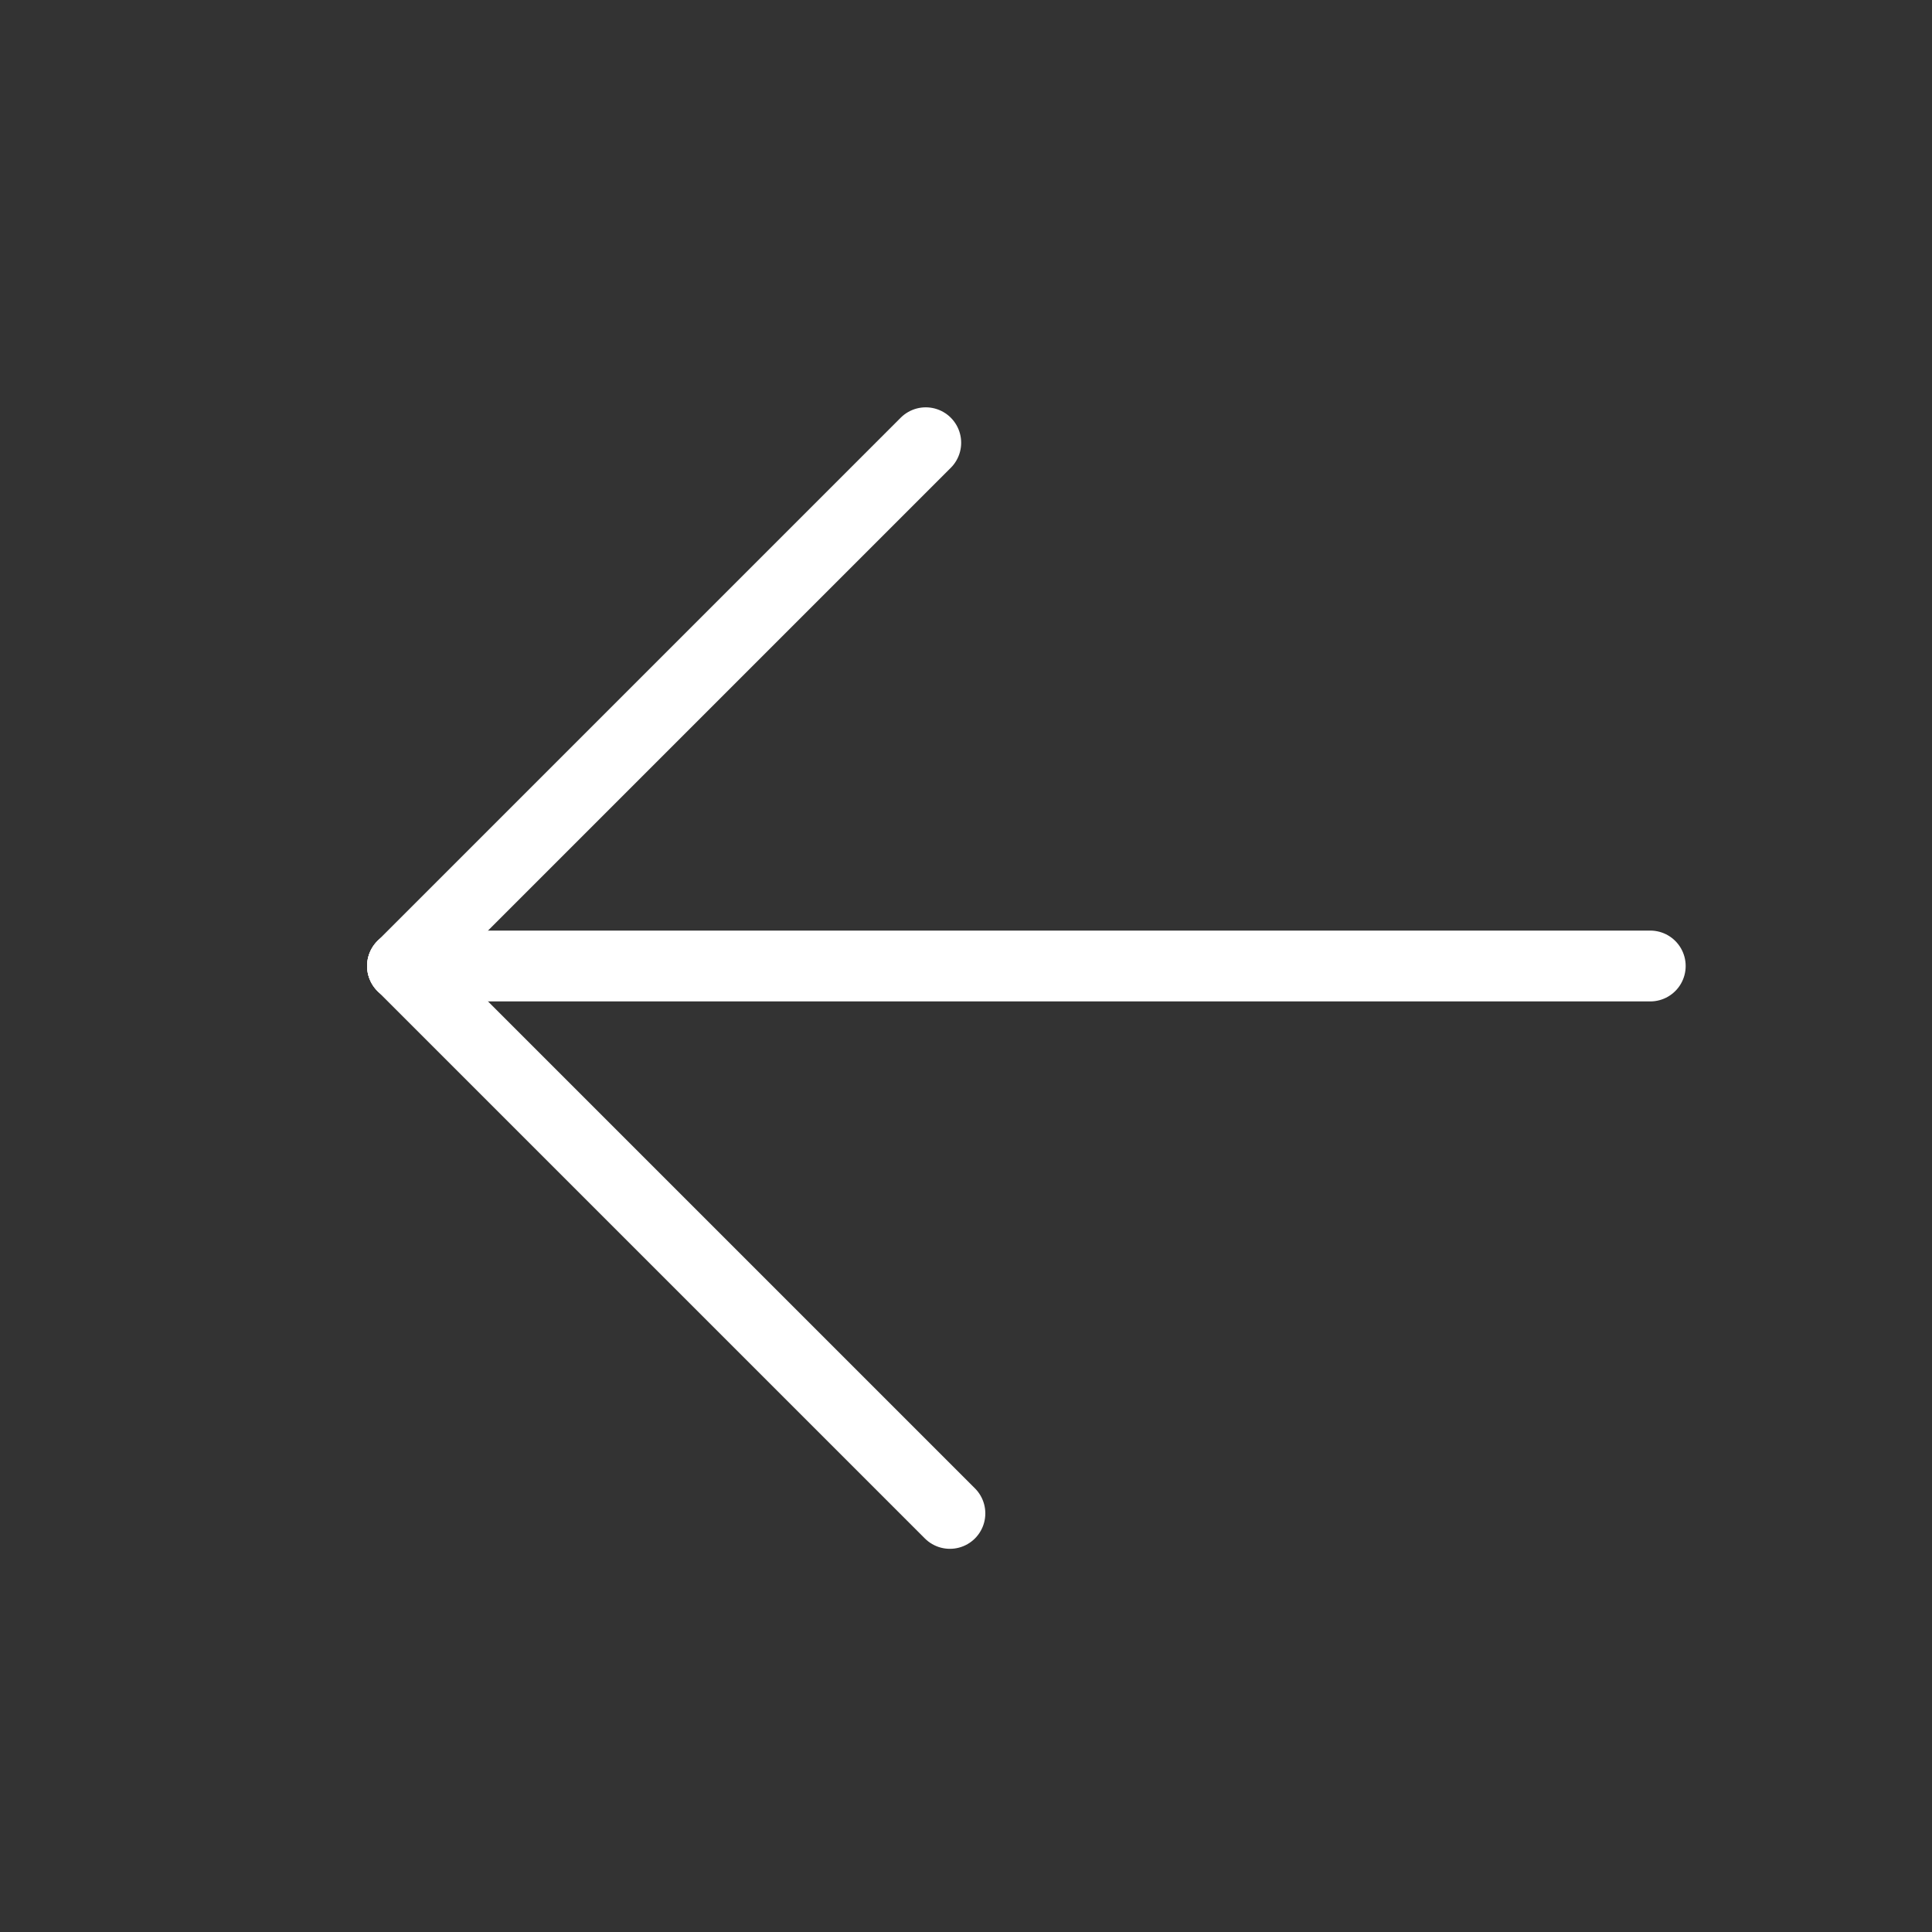
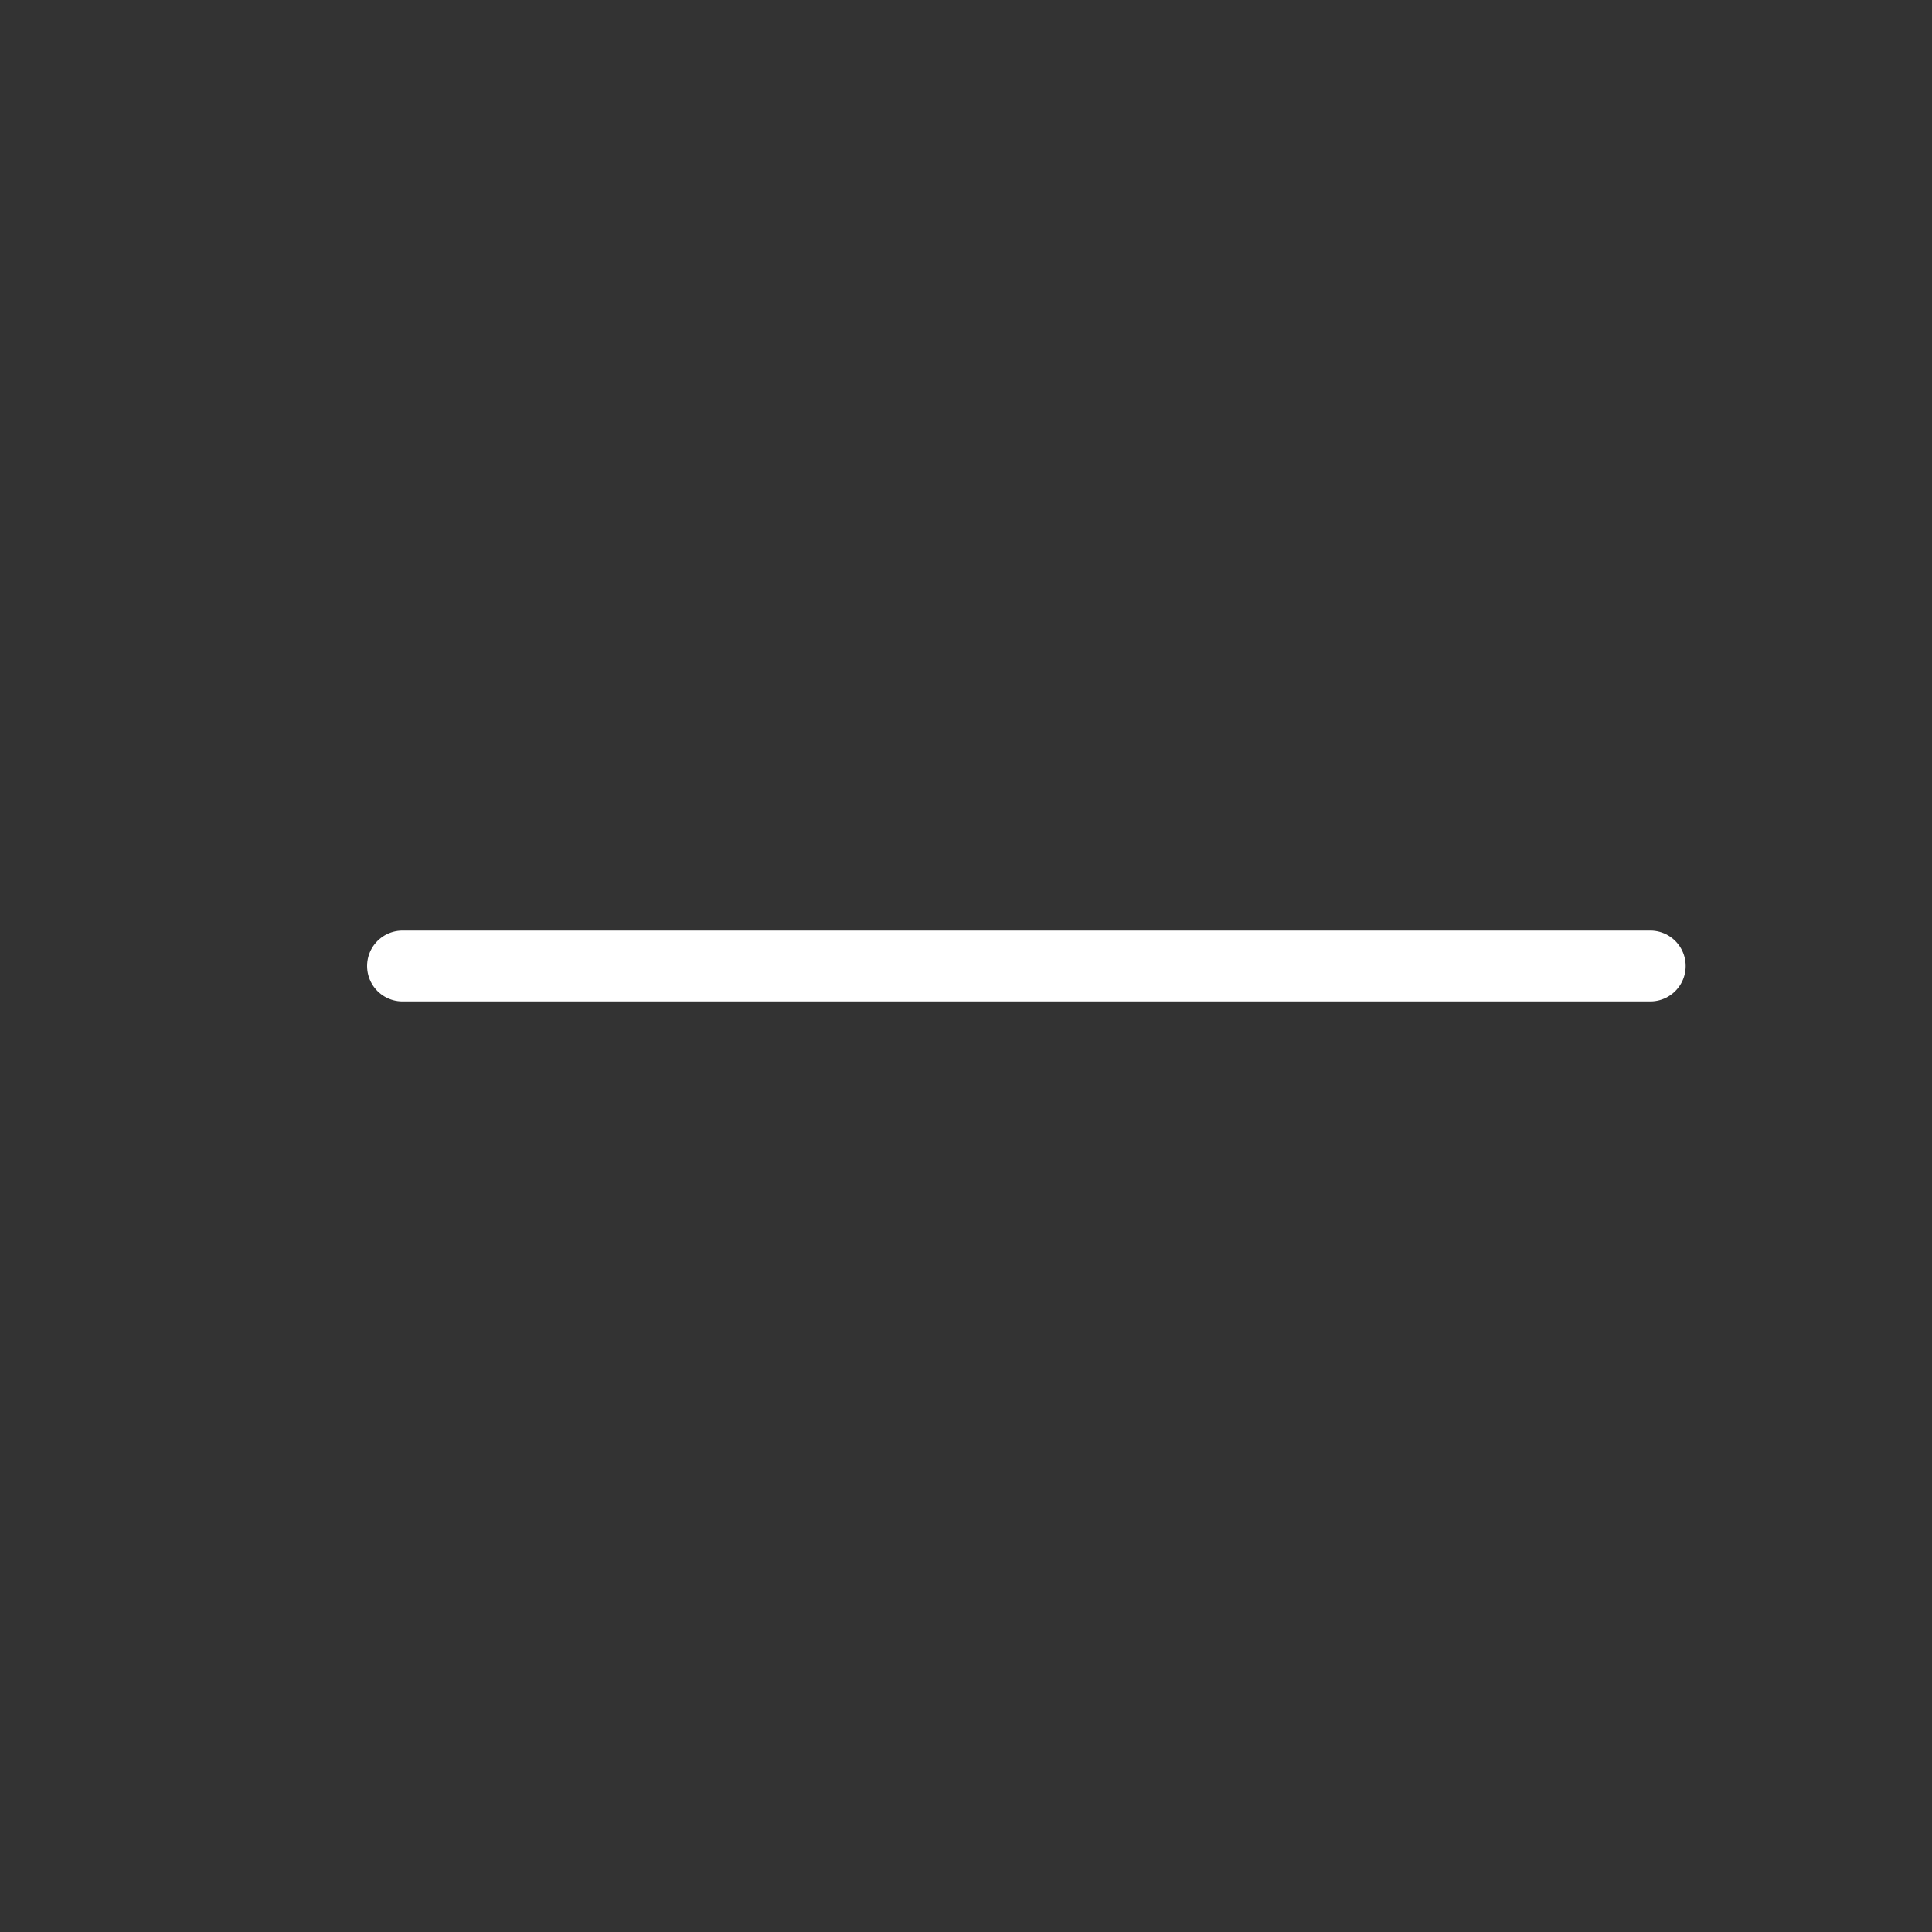
<svg xmlns="http://www.w3.org/2000/svg" version="1.1" x="0px" y="0px" viewBox="0 0 24 24" style="enable-background:new 0 0 24 24;" xml:space="preserve">
  <rect x="0" y="0" width="24" height="24" fill="#333333" stroke="none" />
  <style type="text/css">
	.st0{display:none;}
	.st1{display:inline;fill:#FFFFFF;}
	.st2{display:inline;fill:none;}
	.st3{fill:none;stroke:#FFFFFF;stroke-width:0.88;stroke-linecap:round;stroke-linejoin:round;stroke-miterlimit:10;}
	.st4{fill:none;stroke:#FFFFFF;stroke-width:0.88;stroke-linecap:round;stroke-miterlimit:10;}
</style>
  <g id="Layer_1" class="st0">
    <path class="st1" d="M19,6.4L17.6,5L12,10.6L6.4,5L5,6.4l5.6,5.6L5,17.6L6.4,19l5.6-5.6l5.6,5.6l1.4-1.4L13.4,12L19,6.4z" />
-     <path class="st2" d="M0,0h24v24H0V0z" />
  </g>
  <g id="Layer_2">
    <line class="st3" x1="20.5" y1="12" x2="5" y2="12" />
-     <line class="st4" x1="5" y1="12" x2="11.5" y2="5.5" />
-     <line class="st4" x1="5" y1="12" x2="11.8" y2="18.8" />
  </g>
</svg>